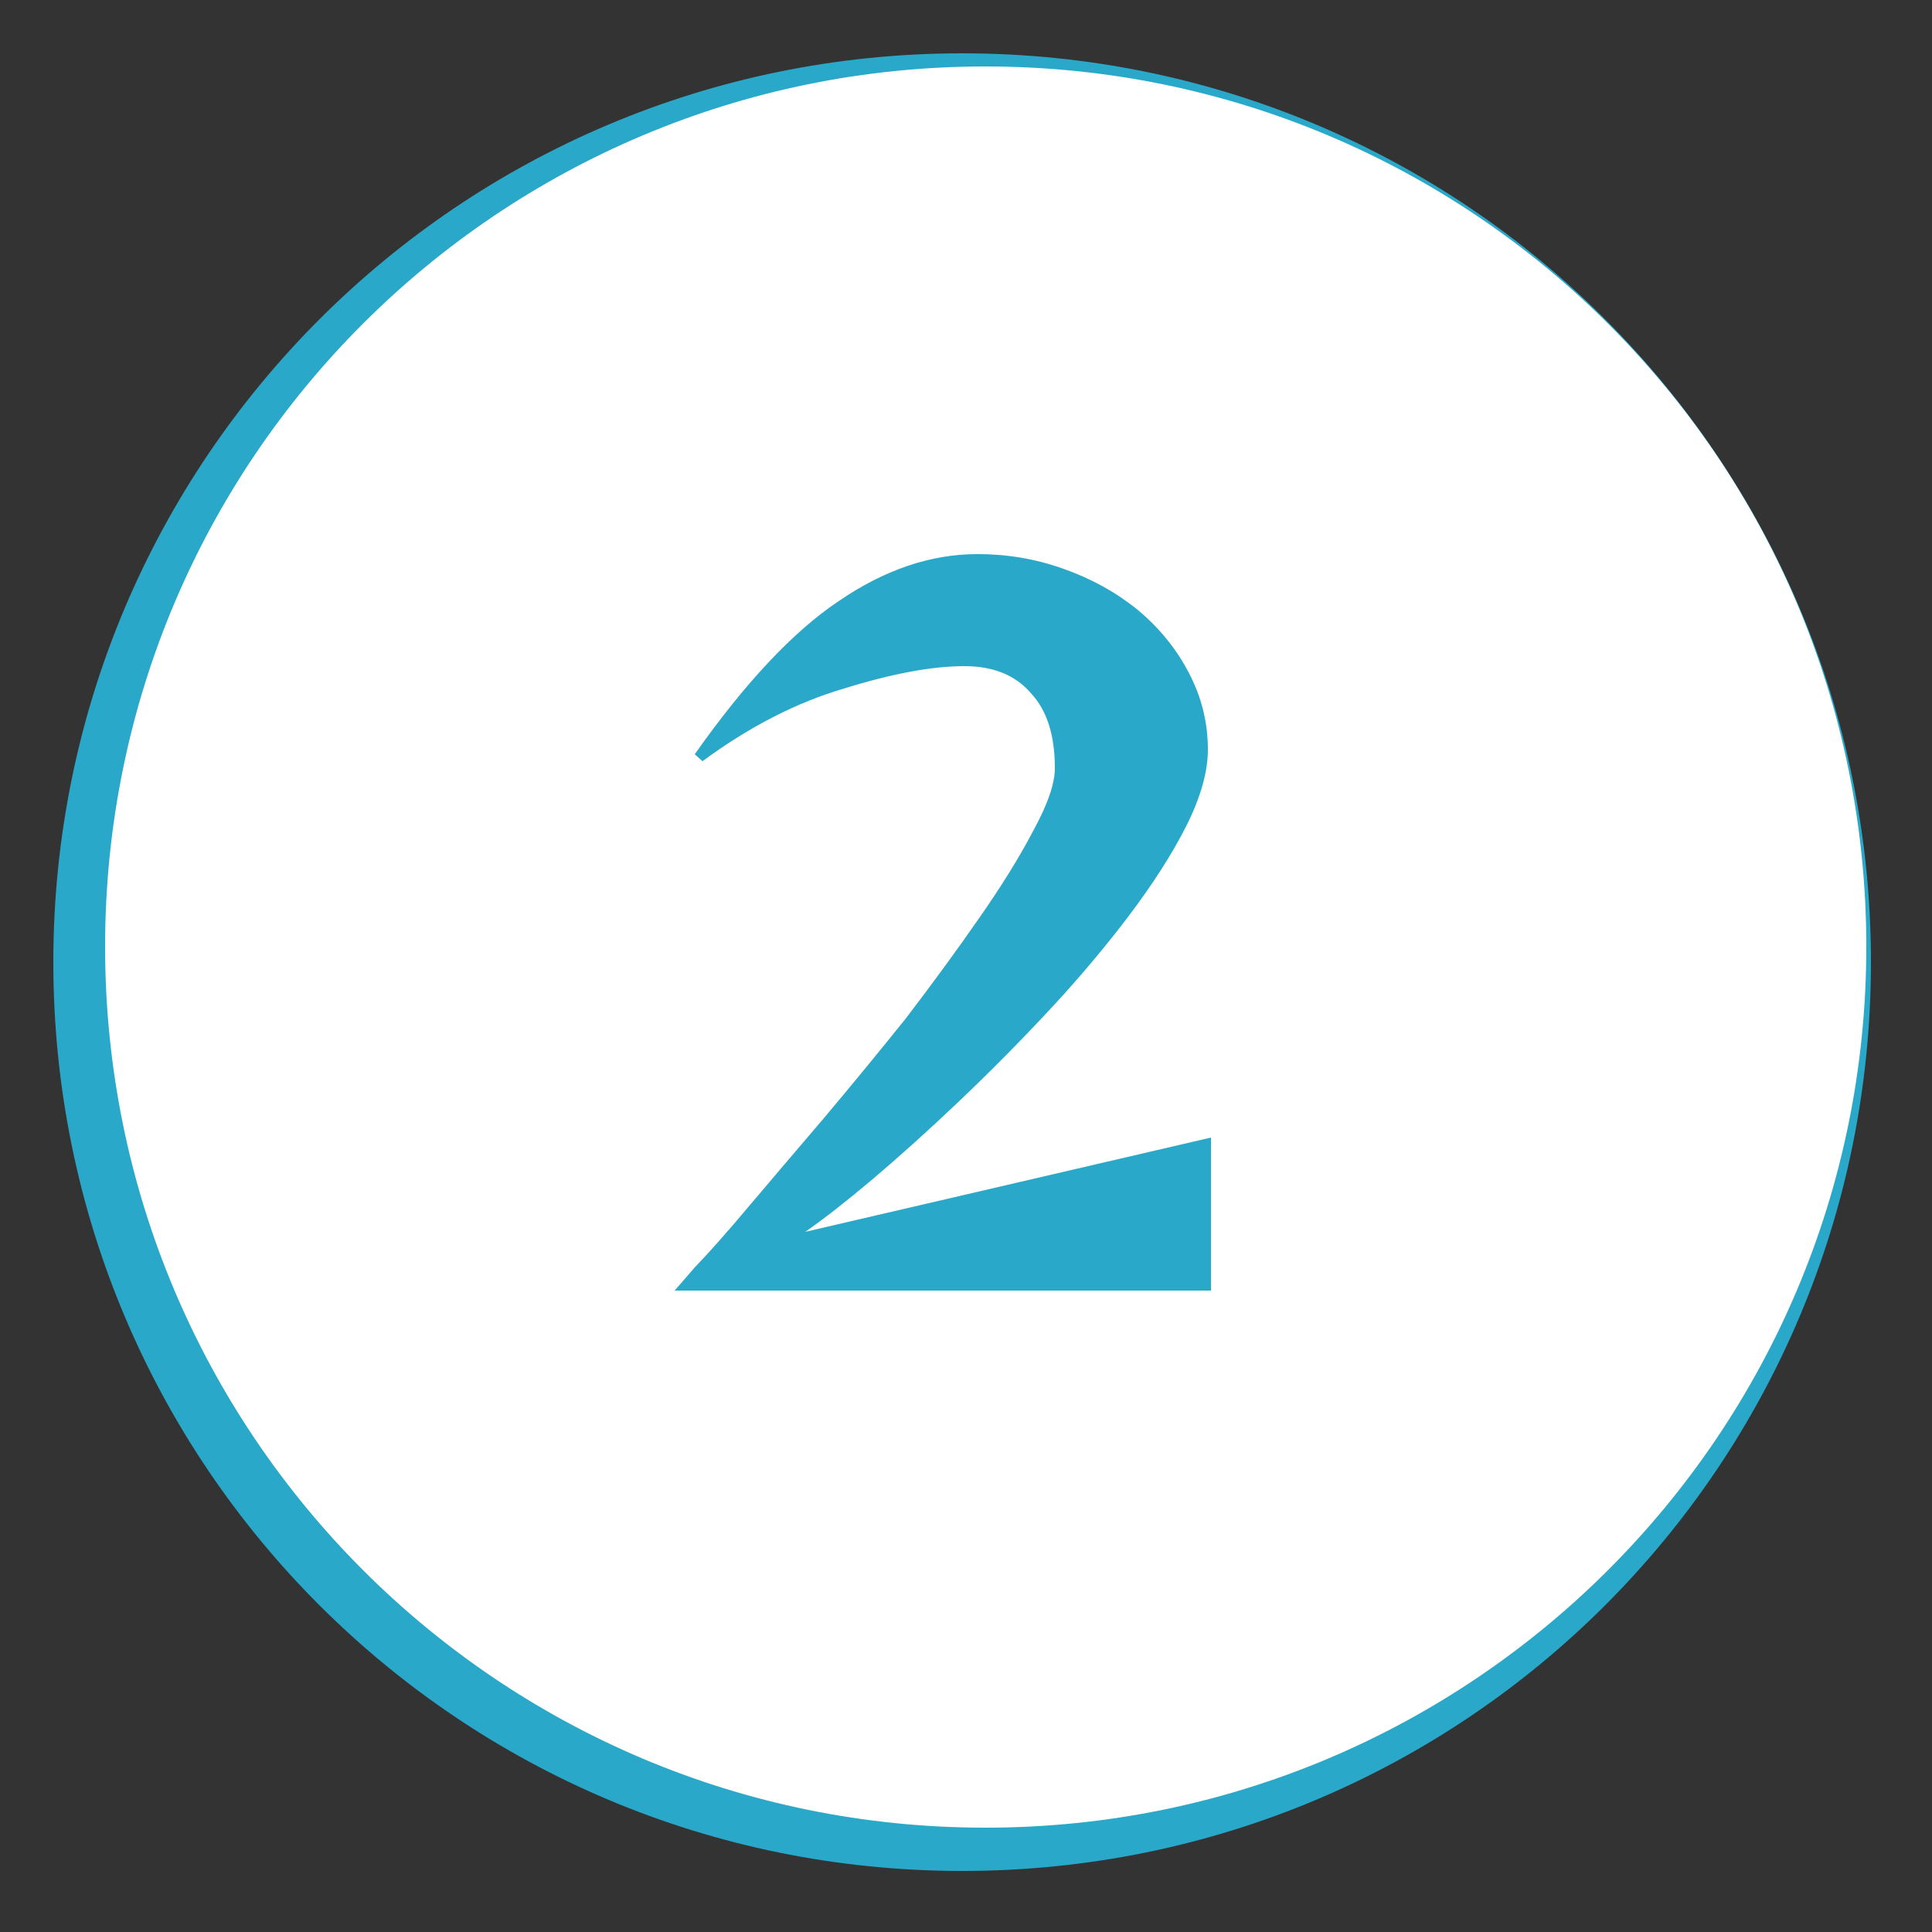
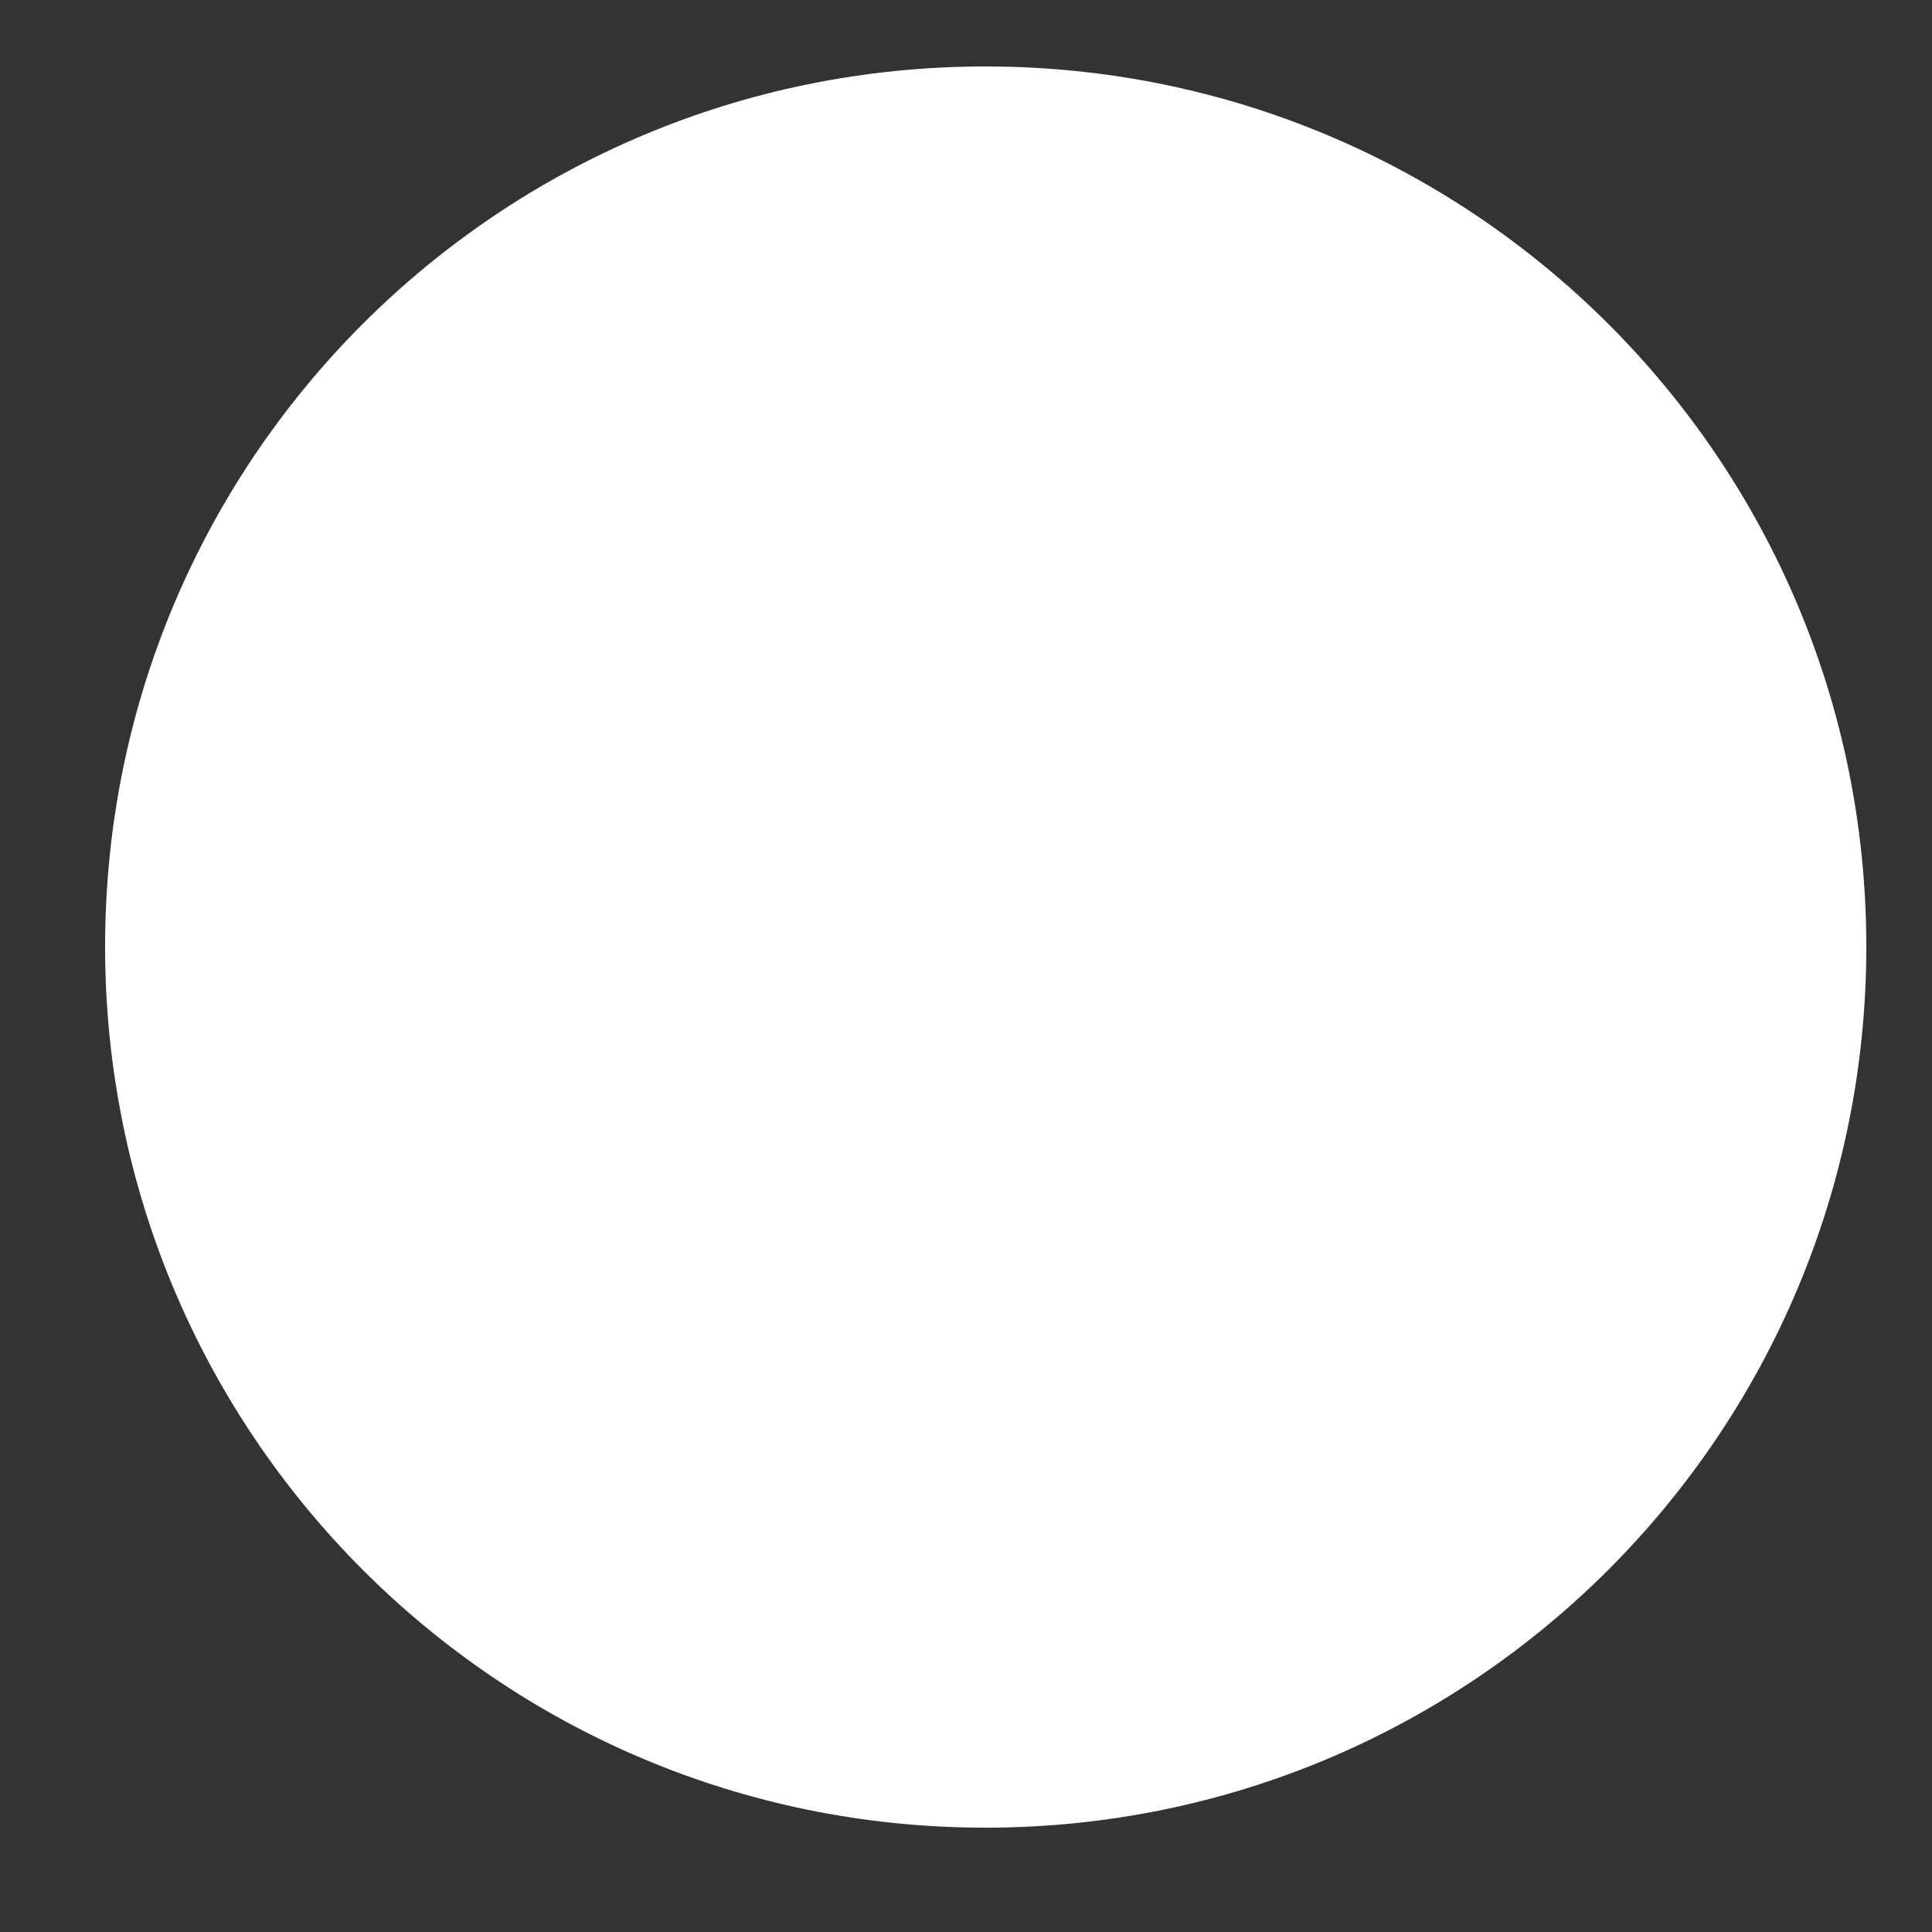
<svg xmlns="http://www.w3.org/2000/svg" version="1.2" viewBox="0 0 250 250" width="250" height="250">
  <rect x="0" y="0" width="250" height="250" fill="#333333" stroke="none" />
  <title>Icons</title>
  <style>
		.s0 { fill: #2aa8c9 } 
		.s1 { fill: #ffffff } 
	</style>
-   <path id="Shape 1 copy 2" fill-rule="evenodd" class="s0" d="m124.5 242.1c-65 0-117.6-52.5-117.6-117.6 0-65 52.6-117.6 117.6-117.6 65.1 0 117.6 52.6 117.6 117.6 0 65.1-52.5 117.6-117.6 117.6z" />
  <path id="Shape 1 copy 3" fill-rule="evenodd" class="s1" d="m127.5 236.5c-63 0-113.9-51-113.9-114 0-63 50.9-113.9 113.9-113.9 63 0 114 50.9 114 113.9 0 63-51 114-114 114z" />
-   <path id="2" class="s0" aria-label="2" d="m156.7 167h-69.4q0 0 2.6-3 2.8-2.9 7-7.9 4.4-5.2 9.7-11.4 5.3-6.3 10.6-12.9 5.2-6.8 9.5-13 4.4-6.3 7-11.3 2.8-5.1 2.8-8.1 0-6.4-3.1-9.7-3-3.5-8.6-3.5-6.3 0-15.6 2.9-9.2 2.7-18.3 9.4l-1-0.9q9.8-13.9 18.6-19.8 8.9-6.1 18-6.1 5.8 0 11.1 1.9 5.4 1.9 9.6 5.3 4.2 3.5 6.6 8.1 2.5 4.7 2.5 10 0 4.3-2.8 9.9-2.8 5.5-7.5 11.7-4.7 6.2-10.4 12.3-5.7 6.1-11.6 11.7-5.9 5.6-11.1 10-5.1 4.3-8.7 6.8l52.5-12.2z" />
</svg>